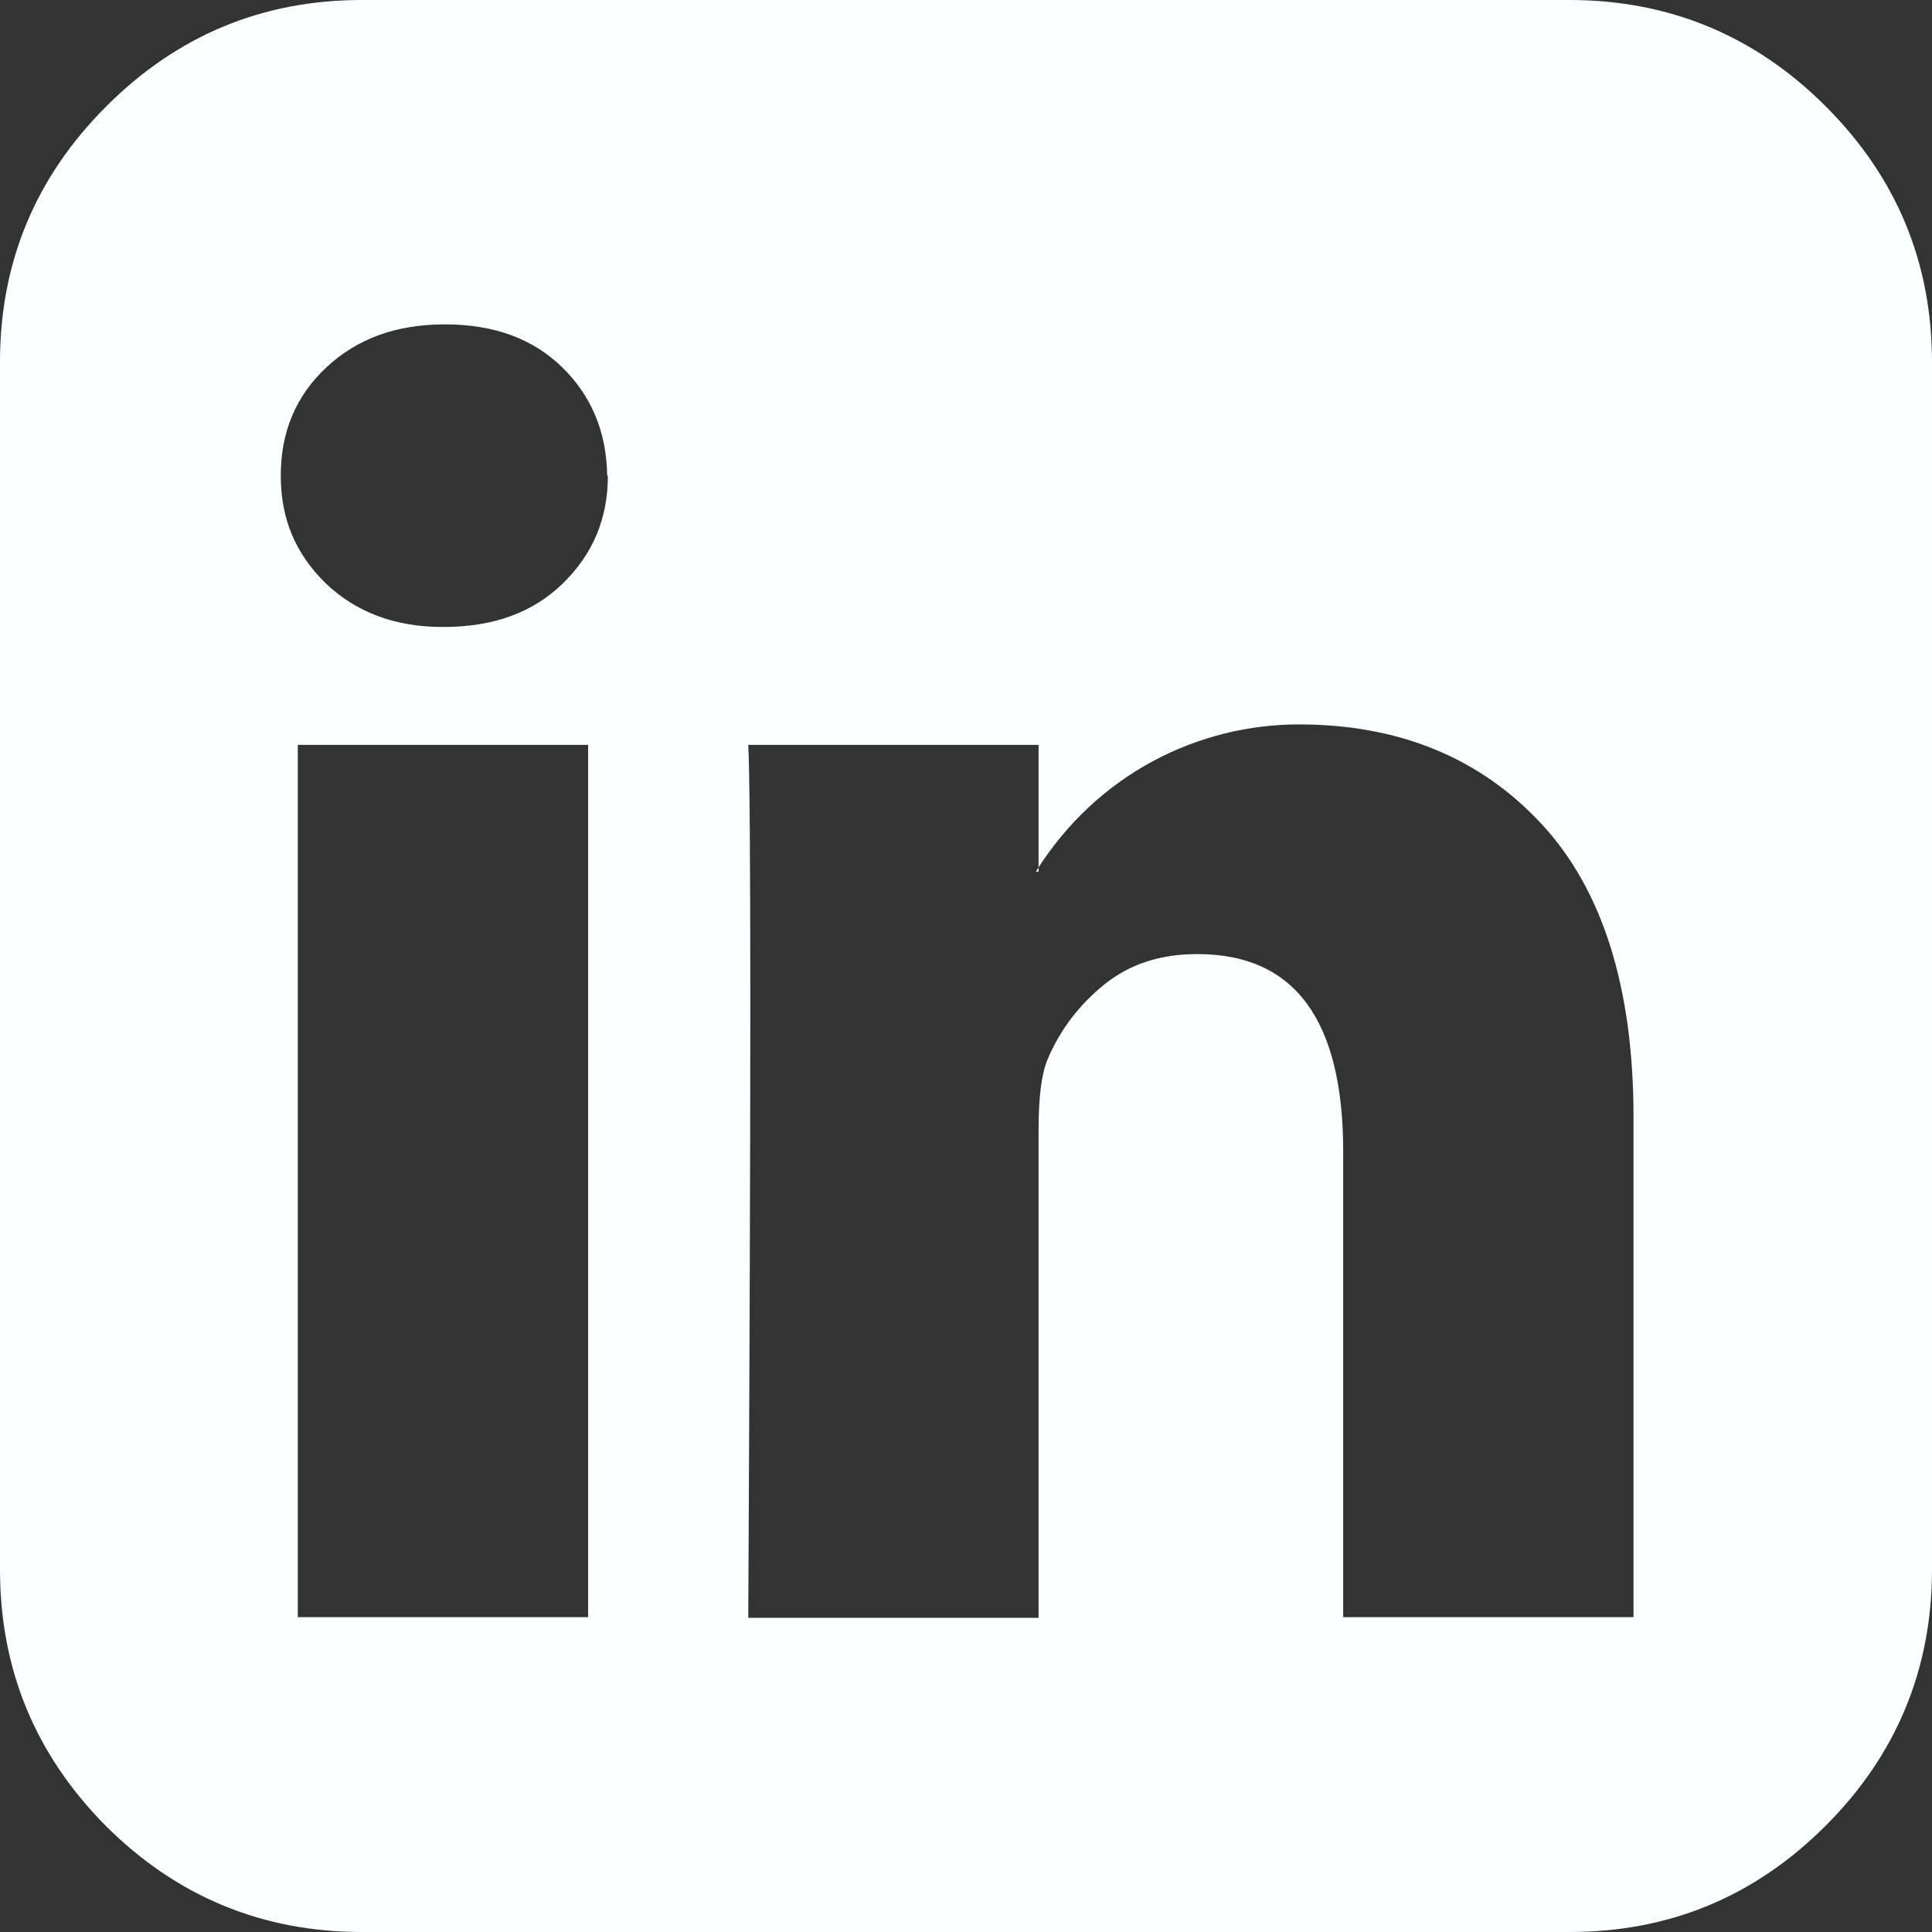
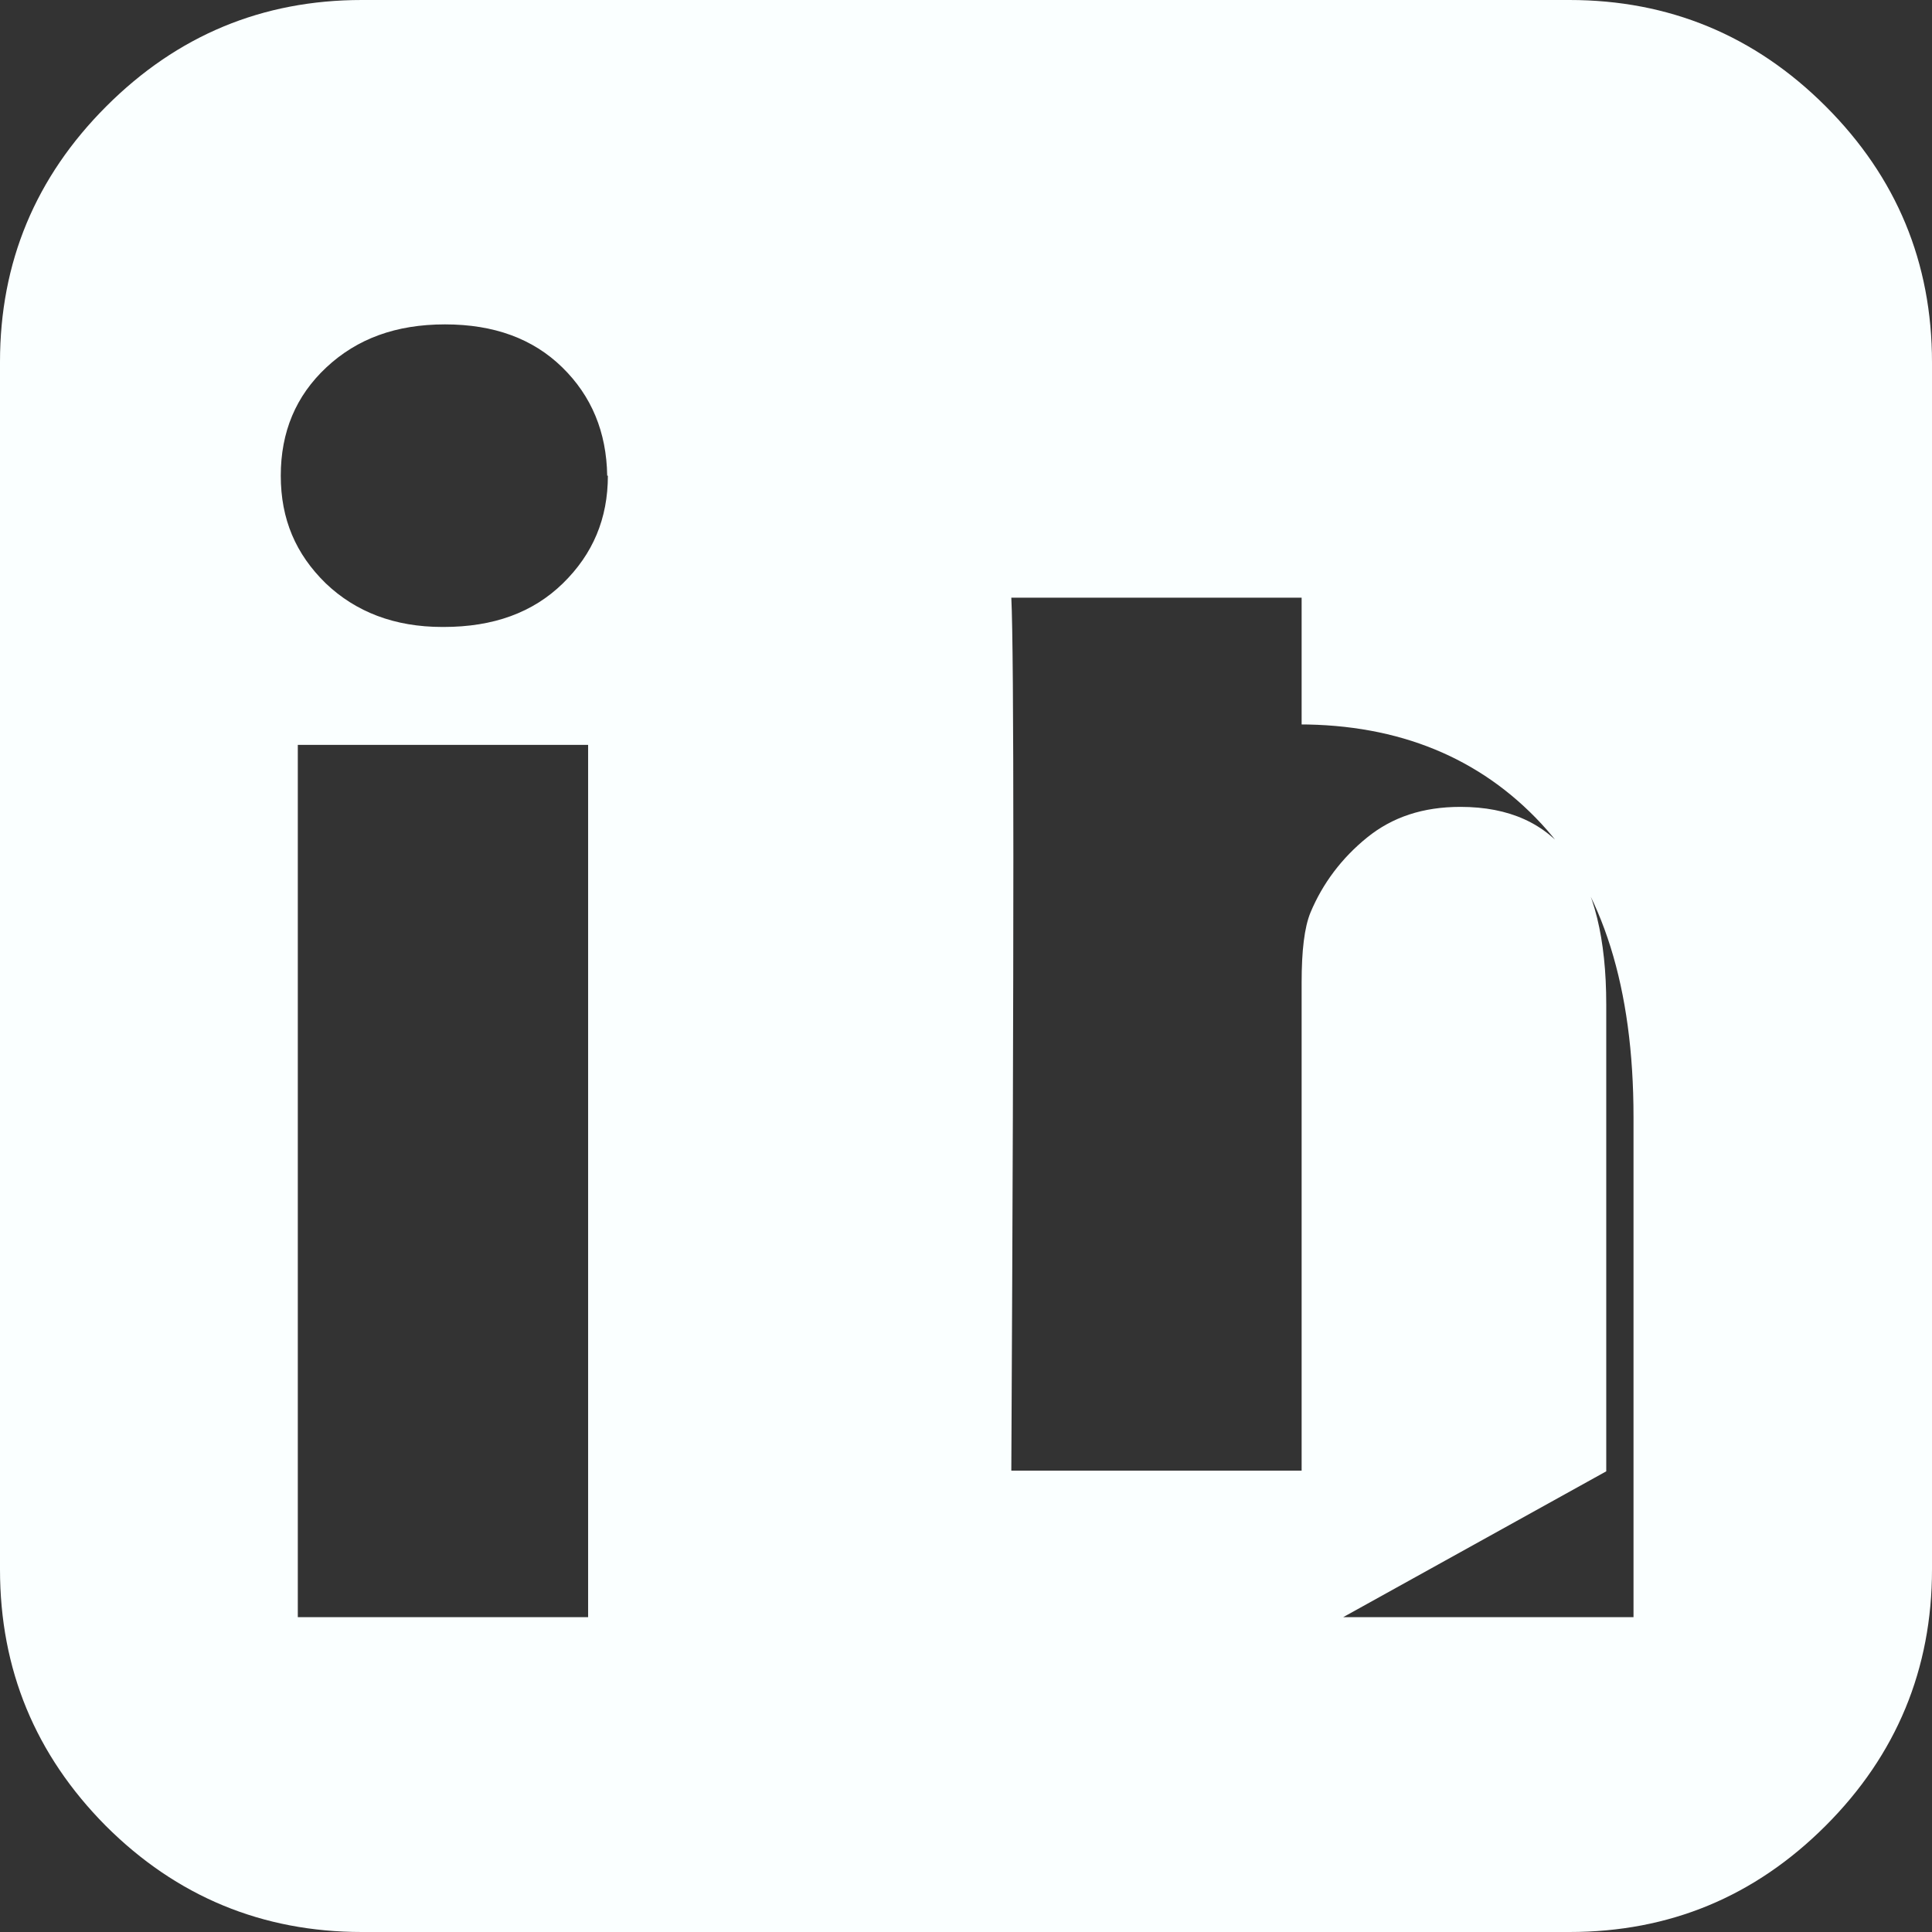
<svg xmlns="http://www.w3.org/2000/svg" id="_1331920070" data-name="1331920070" version="1.1" viewBox="0 0 283.5 283.5">
  <rect x="0" y="0" width="283.5" height="283.5" fill="#333333" stroke="none" />
  <defs>
    <style>
      .cls-1 {
        fill: #faffff;
        stroke-width: 0px;
      }
    </style>
  </defs>
-   <path class="cls-1" d="M43.7,237.3h42.6V109.3h-42.6v128.1ZM89.1,69.8c-.1-6.4-2.3-11.7-6.6-15.9s-10-6.3-17.2-6.3-12.9,2.1-17.4,6.3c-4.5,4.2-6.7,9.5-6.7,15.9s2.2,11.5,6.6,15.8c4.4,4.2,10.1,6.4,17.1,6.4h.2c7.3,0,13.1-2.1,17.5-6.4s6.6-9.5,6.6-15.8ZM197.1,237.3h42.6v-73.4c0-18.9-4.5-33.3-13.5-43-9-9.7-20.9-14.6-35.6-14.6s-29.6,7.2-38.6,21.6h.4v-18.6h-42.6c.4,8.1.4,50.8,0,128.1h42.6v-71.6c0-4.7.4-8.1,1.3-10.3,1.8-4.3,4.6-8,8.3-11,3.7-3,8.2-4.5,13.7-4.5,14.3,0,21.4,9.7,21.4,29v68.5ZM283.5,53.1v177.2c0,14.6-5.2,27.2-15.6,37.6s-22.9,15.6-37.6,15.6H53.1c-14.6,0-27.2-5.2-37.6-15.6C5.2,257.5,0,245,0,230.3V53.1C0,38.5,5.2,26,15.6,15.6,26,5.2,38.5,0,53.1,0h177.2c14.6,0,27.2,5.2,37.6,15.6,10.4,10.4,15.6,22.9,15.6,37.6Z" />
+   <path class="cls-1" d="M43.7,237.3h42.6V109.3h-42.6v128.1ZM89.1,69.8c-.1-6.4-2.3-11.7-6.6-15.9s-10-6.3-17.2-6.3-12.9,2.1-17.4,6.3c-4.5,4.2-6.7,9.5-6.7,15.9s2.2,11.5,6.6,15.8c4.4,4.2,10.1,6.4,17.1,6.4h.2c7.3,0,13.1-2.1,17.5-6.4s6.6-9.5,6.6-15.8ZM197.1,237.3h42.6v-73.4c0-18.9-4.5-33.3-13.5-43-9-9.7-20.9-14.6-35.6-14.6h.4v-18.6h-42.6c.4,8.1.4,50.8,0,128.1h42.6v-71.6c0-4.7.4-8.1,1.3-10.3,1.8-4.3,4.6-8,8.3-11,3.7-3,8.2-4.5,13.7-4.5,14.3,0,21.4,9.7,21.4,29v68.5ZM283.5,53.1v177.2c0,14.6-5.2,27.2-15.6,37.6s-22.9,15.6-37.6,15.6H53.1c-14.6,0-27.2-5.2-37.6-15.6C5.2,257.5,0,245,0,230.3V53.1C0,38.5,5.2,26,15.6,15.6,26,5.2,38.5,0,53.1,0h177.2c14.6,0,27.2,5.2,37.6,15.6,10.4,10.4,15.6,22.9,15.6,37.6Z" />
</svg>